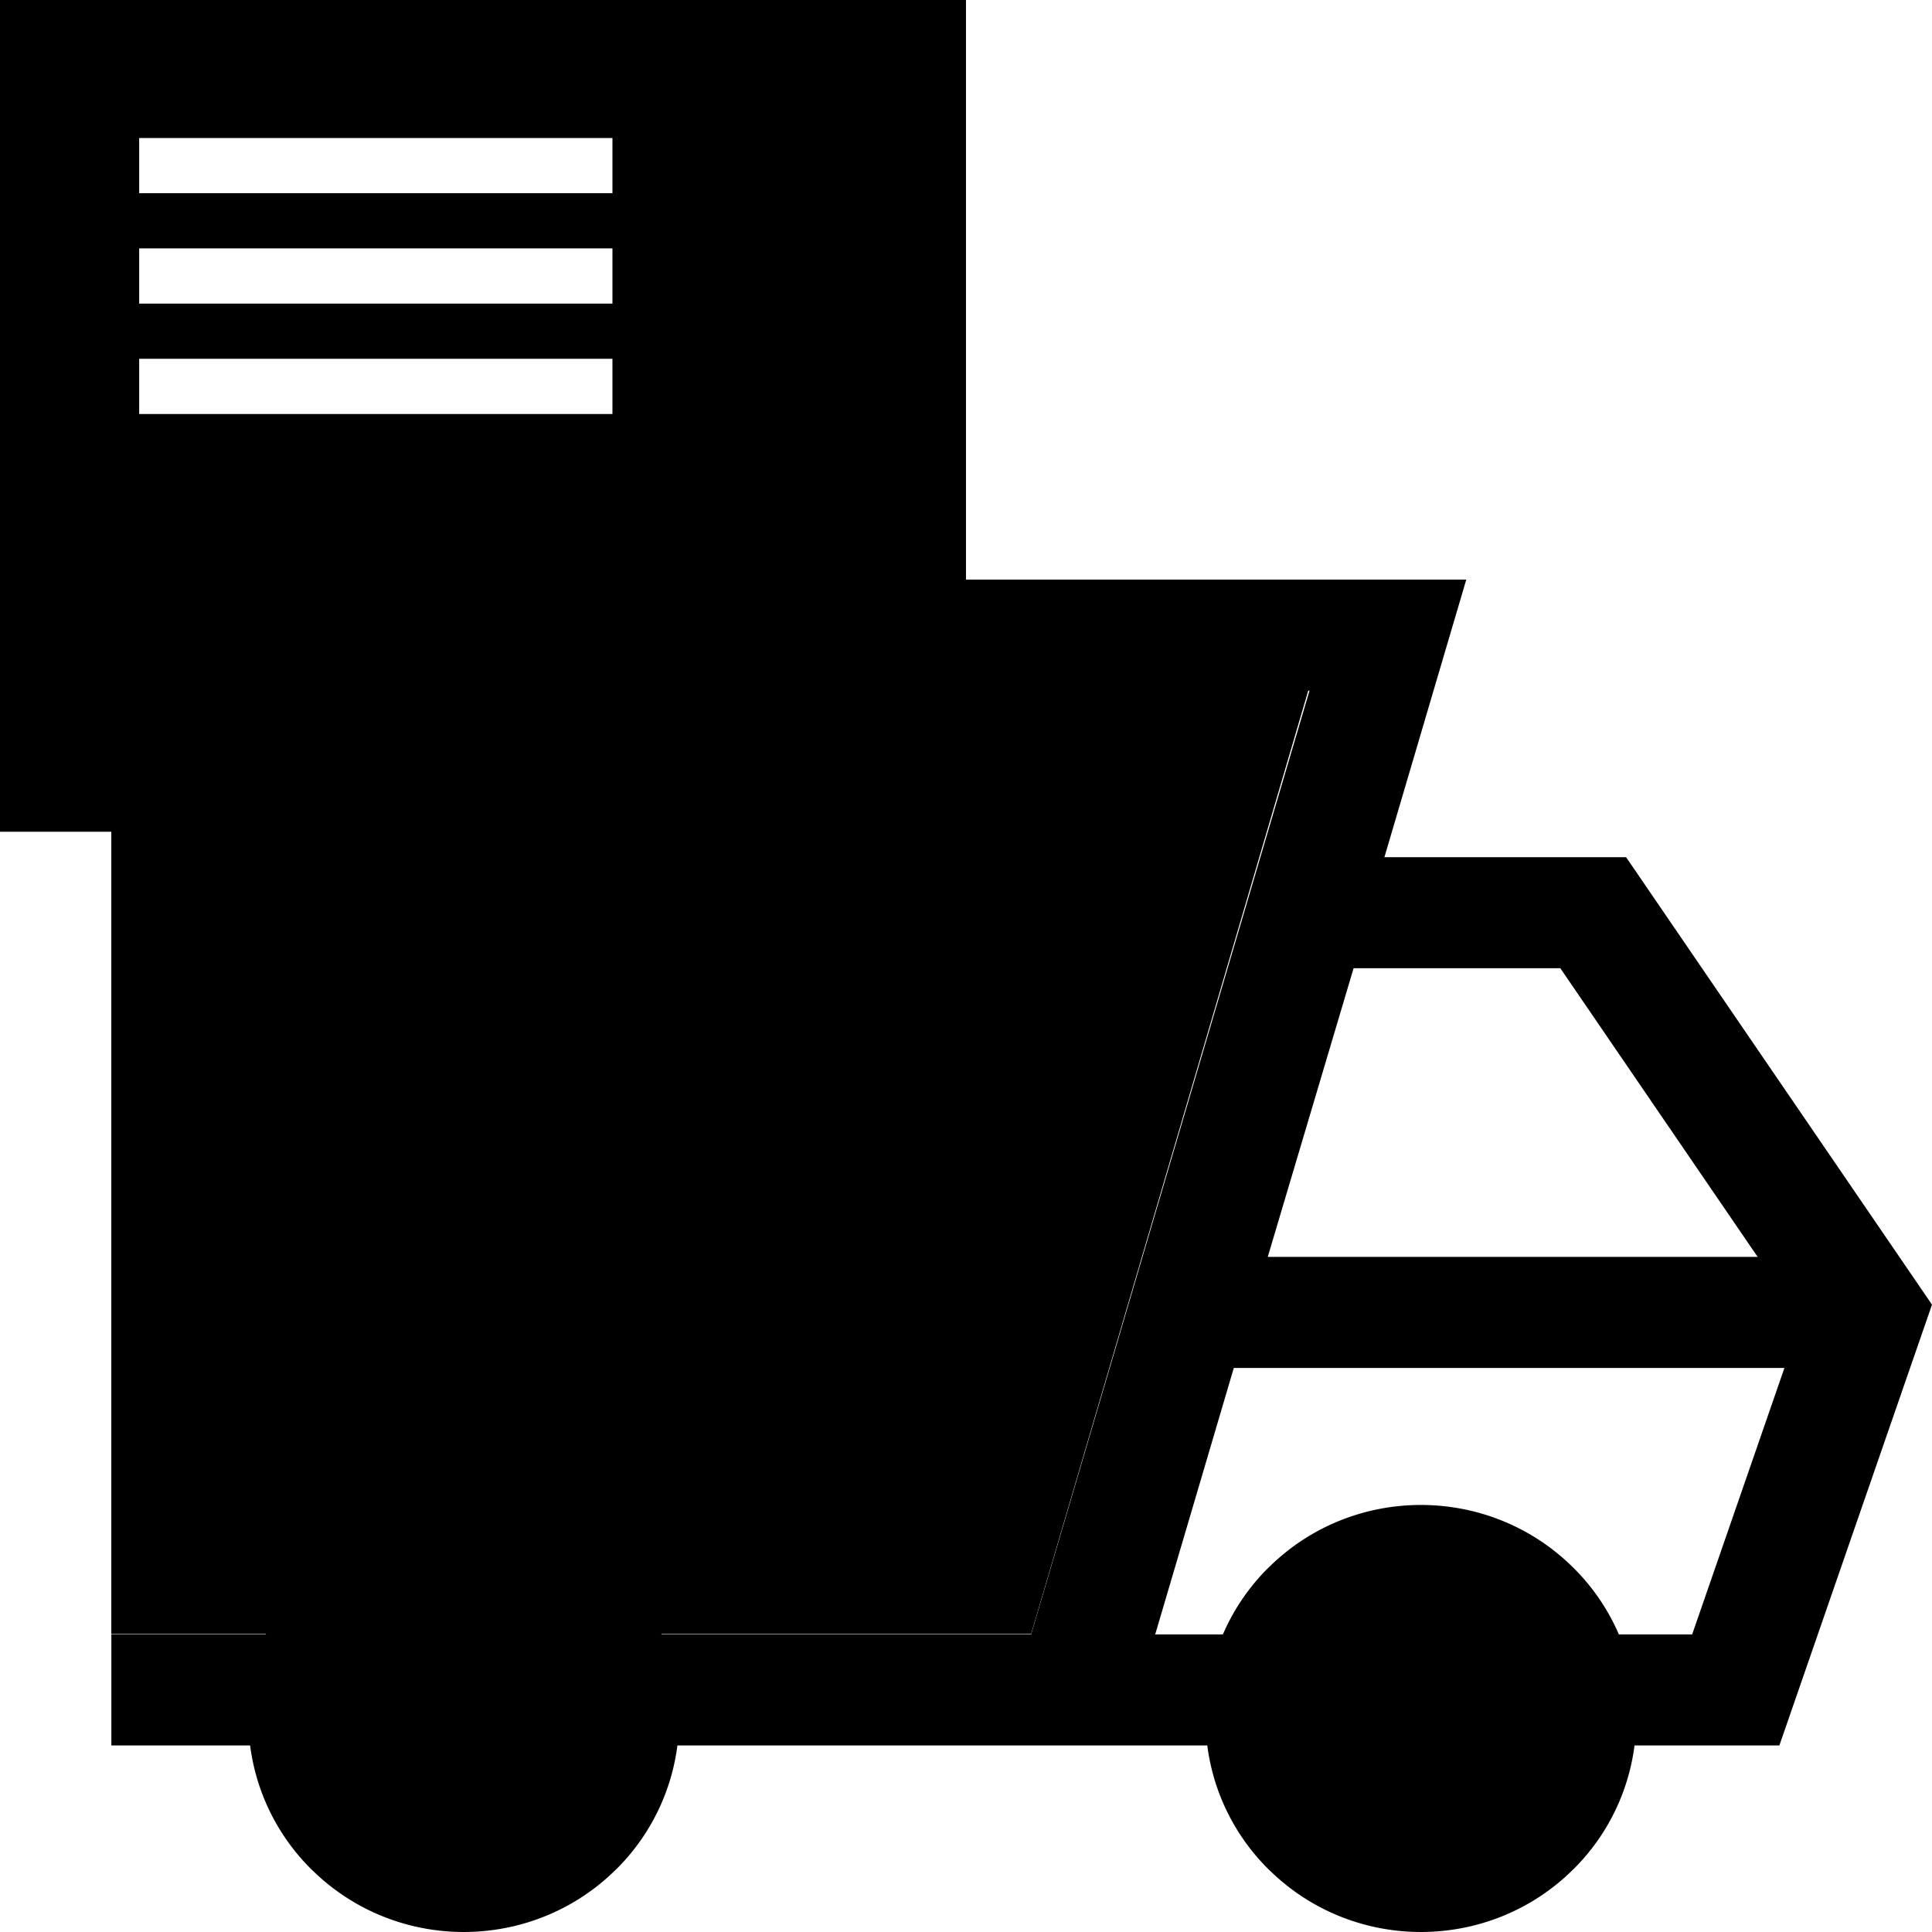
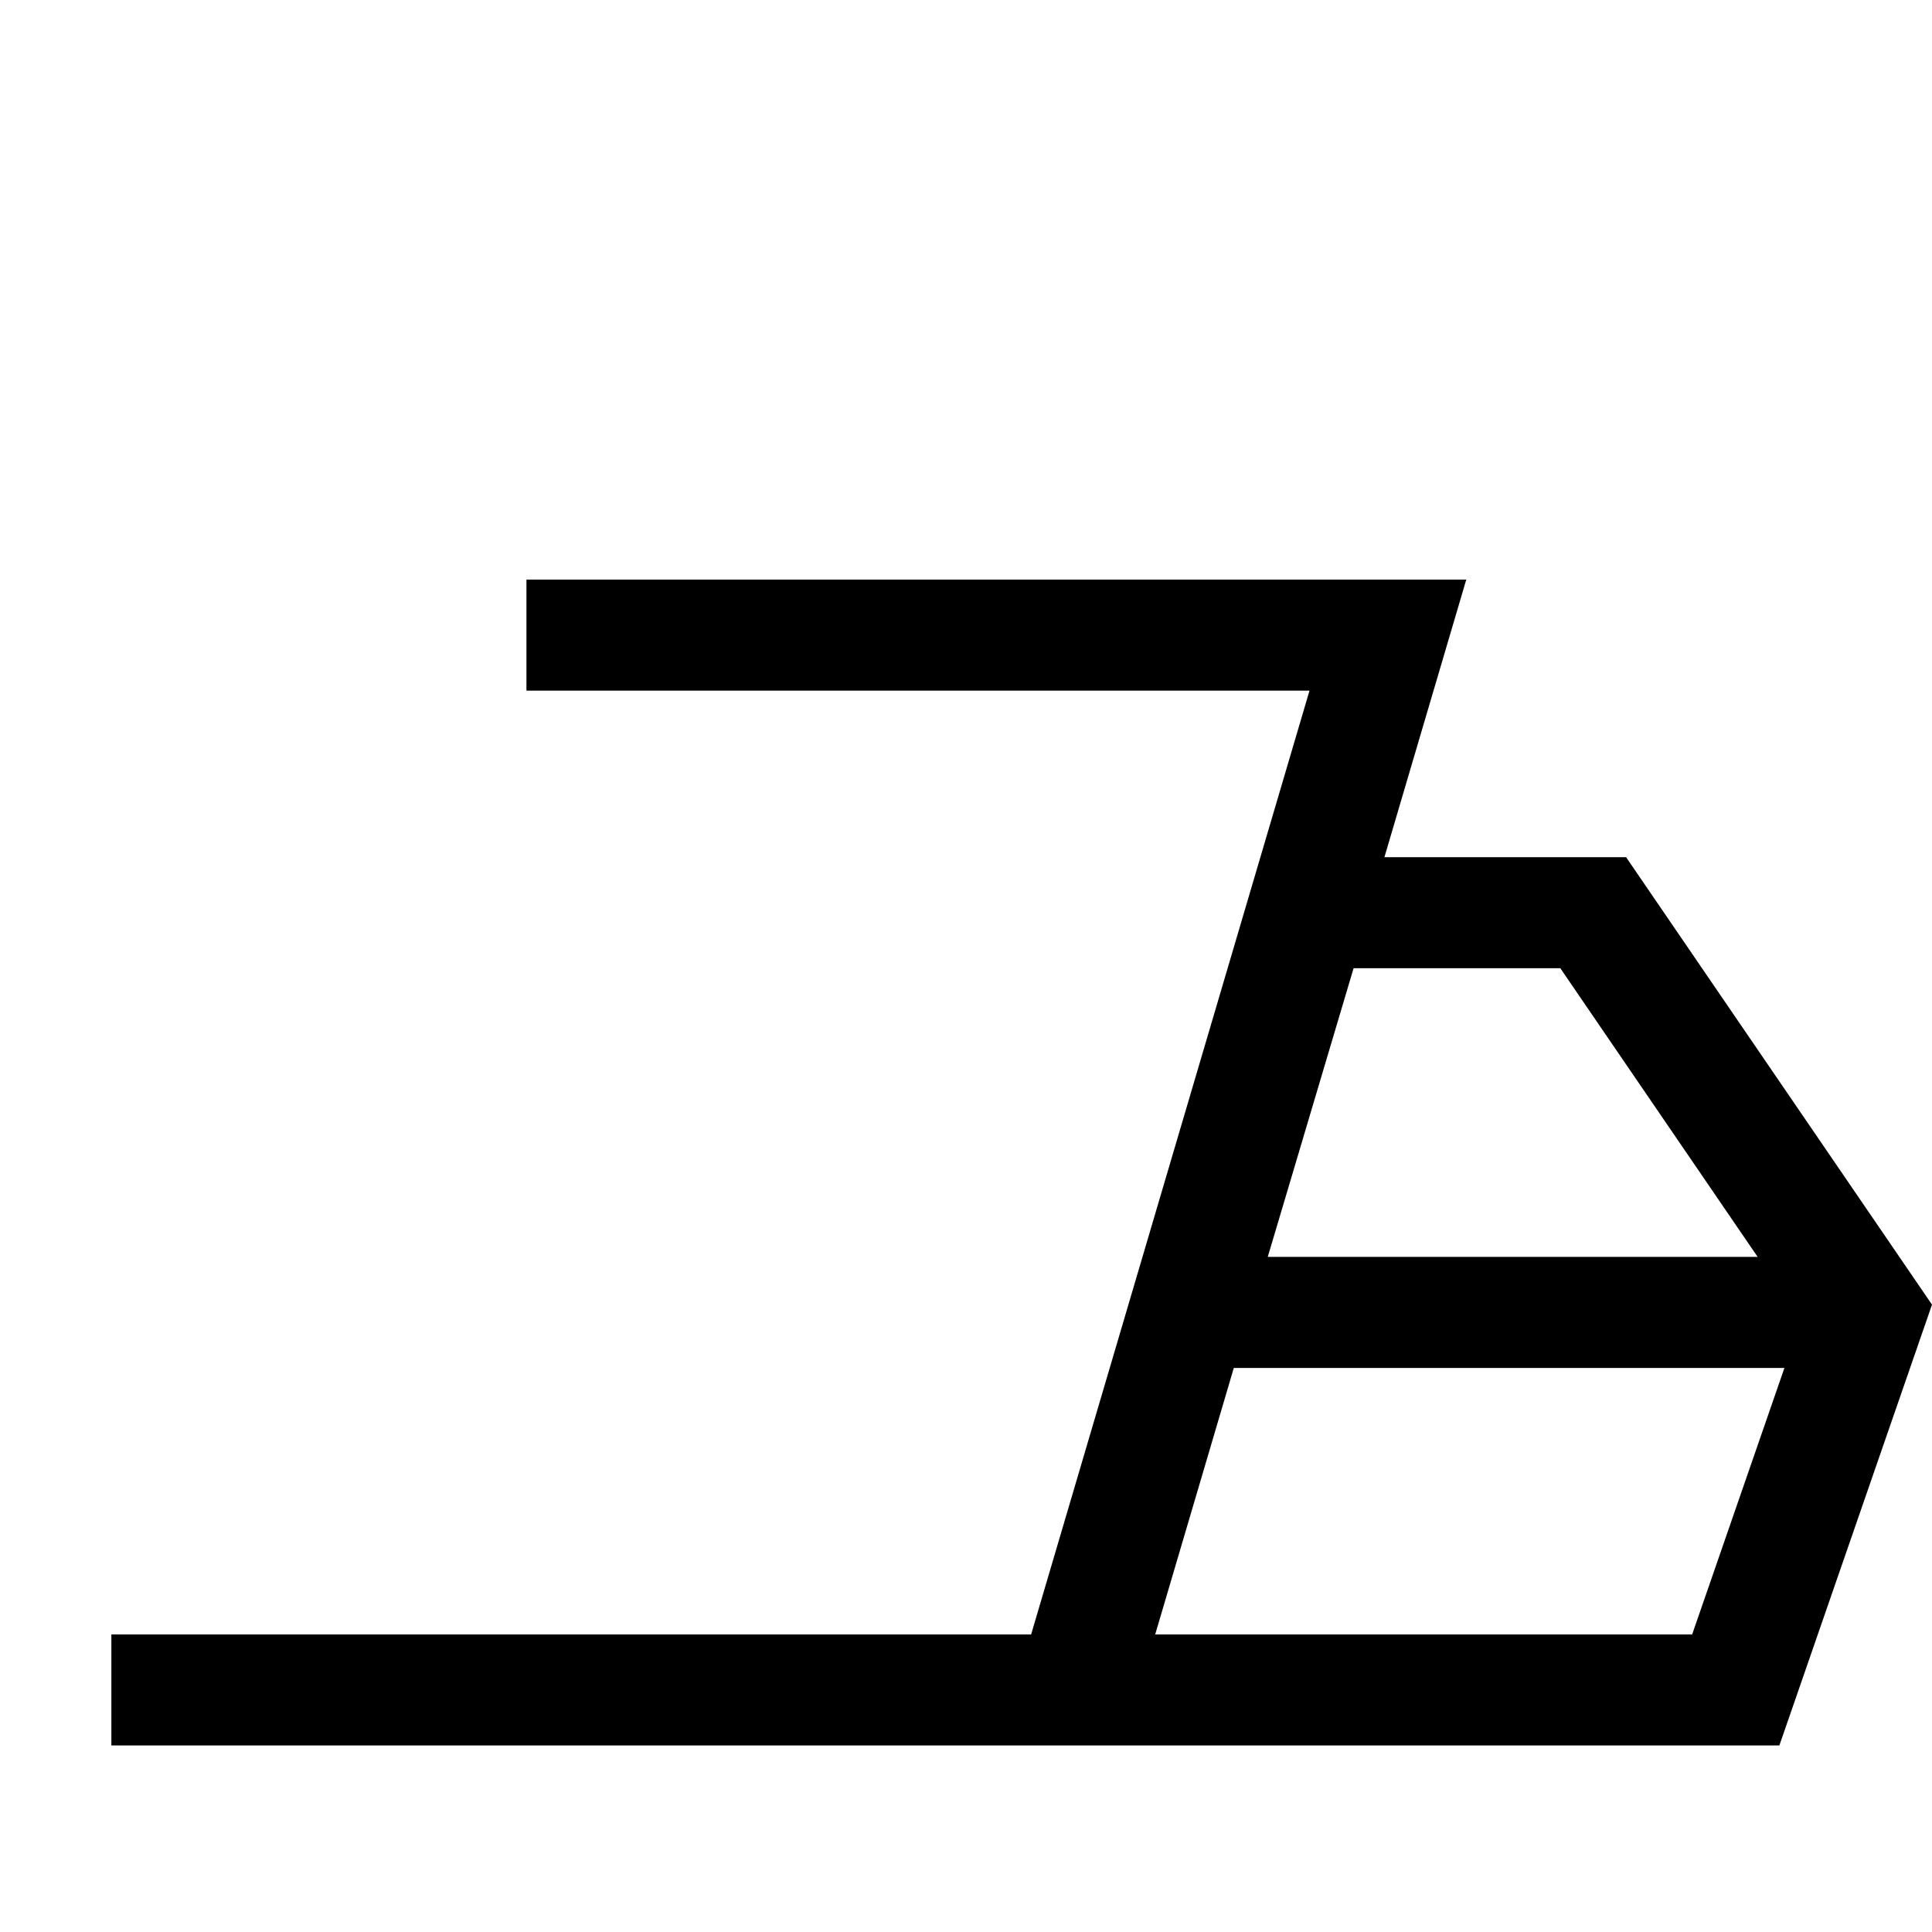
<svg xmlns="http://www.w3.org/2000/svg" fill="hsl(328.89 0% 100%)" width="70" height="70">
  <svg viewBox="0 0 70 70" fill="hsl(328.89 0% 100%)" width="70" height="70">
-     <path opacity=".4" d="M22.322 56.796h-.003c-3.046-3.024-7.986-3.024-11.032-.003h-.003a7.69 7.69 0 0 0 0 10.939h.003c3.046 3.023 7.986 3.023 11.032.002h.003a7.69 7.69 0 0 0 0-10.938ZM57.002 56.796h-.003c-3.046-3.024-7.986-3.024-11.032-.003h-.003a7.69 7.69 0 0 0 0 10.939h.003c3.046 3.023 7.986 3.023 11.032.002H57a7.69 7.69 0 0 0 0-10.938Z" />
-     <path opacity=".2" d="M4.034 25h43.373L37.36 59.203H4.033V25Z" />
    <path fill-rule="evenodd" clip-rule="evenodd" d="M53.126 21H19.074v4.023h28.372L37.36 59.218H4.035v4.023H64.47L70 47.27 58.916 31.057H50.16L53.126 21Zm-8.423 28.563-2.848 9.655H61.31l3.343-9.655h-19.95Zm1.23-4.023h17.75l-7.15-10.46h-7.49l-3.11 10.46Z" />
-     <path opacity=".6" fill-rule="evenodd" clip-rule="evenodd" d="M35 38.2V0H0v30.135h24.092L35 38.2ZM22.19 5H5.043v2H22.19V5ZM5.043 9H22.19v2H5.043V9Zm17.147 4H5.043v2H22.19v-2Z" />
  </svg>
</svg>